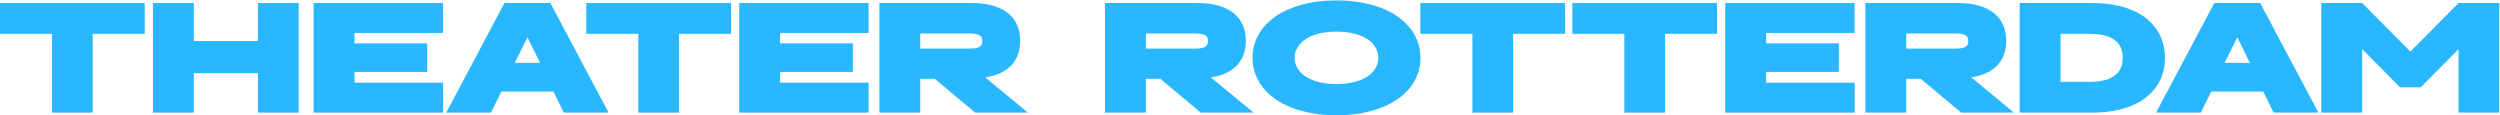
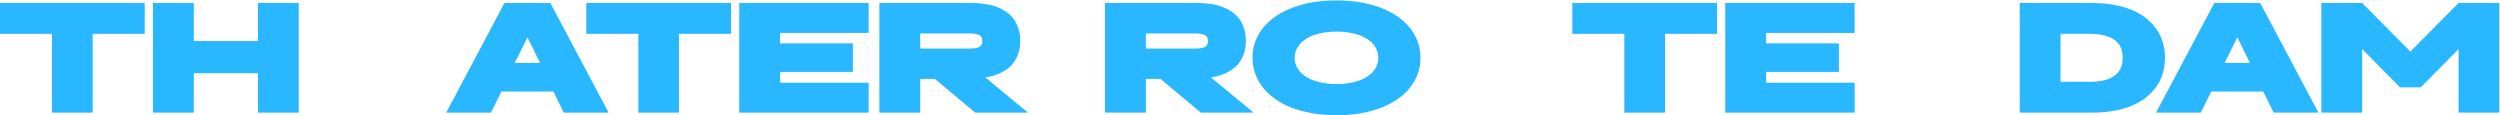
<svg xmlns="http://www.w3.org/2000/svg" width="5967" height="275" viewBox="0 0 5967 275" version="1.1" xml:space="preserve" style="fill-rule:evenodd;clip-rule:evenodd;stroke-linejoin:round;stroke-miterlimit:2;">
  <g transform="matrix(4.167,0,0,4.167,0,0)">
    <path d="M29.804,19.372L0,19.372L0,1.737L82.88,1.737L82.88,19.372L53.076,19.372L53.076,64.505L29.804,64.505L29.804,19.372Z" style="fill:rgb(41,183,255);fill-rule:nonzero;" />
    <path d="M87.602,1.737L111.002,1.737L111.002,23.513L147.767,23.513L147.767,1.737L171.081,1.737L171.081,64.505L147.767,64.505L147.767,41.918L111.002,41.918L111.002,64.505L87.602,64.505L87.602,1.737Z" style="fill:rgb(41,183,255);fill-rule:nonzero;" />
-     <path d="M179.639,1.737L253.723,1.737L253.723,18.859L203.038,18.859L203.038,24.837L244.713,24.837L244.713,41.191L203.038,41.191L203.038,47.383L253.766,47.383L253.766,64.505L179.639,64.505L179.639,1.737Z" style="fill:rgb(41,183,255);fill-rule:nonzero;" />
    <path d="M309.352,36.025L302.135,21.378L294.833,36.025L309.352,36.025ZM288.94,1.737L315.244,1.737L348.593,64.505L322.93,64.505L316.994,52.421L287.189,52.421L281.212,64.505L255.592,64.505L288.94,1.737Z" style="fill:rgb(41,183,255);fill-rule:nonzero;" />
    <path d="M365.63,19.372L335.825,19.372L335.825,1.737L418.706,1.737L418.706,19.372L388.901,19.372L388.901,64.505L365.63,64.505L365.63,19.372Z" style="fill:rgb(41,183,255);fill-rule:nonzero;" />
    <path d="M423.428,1.737L497.513,1.737L497.513,18.859L446.827,18.859L446.827,24.837L488.503,24.837L488.503,41.191L446.827,41.191L446.827,47.383L497.555,47.383L497.555,64.505L423.428,64.505L423.428,1.737Z" style="fill:rgb(41,183,255);fill-rule:nonzero;" />
    <path d="M555.233,27.827C556.686,27.827 557.881,27.748 558.82,27.591C559.76,27.435 560.514,27.171 561.083,26.801C561.652,26.432 562.058,25.969 562.3,25.414C562.542,24.859 562.663,24.225 562.663,23.513C562.663,22.745 562.542,22.09 562.3,21.549C562.058,21.009 561.652,20.567 561.083,20.226C560.514,19.884 559.76,19.622 558.82,19.436C557.881,19.251 556.686,19.158 555.233,19.158L527.094,19.158L527.094,27.827L555.233,27.827ZM503.694,1.737L556.686,1.737C561.297,1.737 565.324,2.243 568.77,3.252C572.213,4.263 575.096,5.701 577.416,7.565C579.736,9.43 581.473,11.701 582.625,14.376C583.778,17.052 584.355,20.084 584.355,23.471C584.355,26.232 583.941,28.781 583.116,31.114C582.29,33.449 581.052,35.505 579.401,37.285C577.75,39.064 575.68,40.551 573.189,41.747C570.697,42.942 567.759,43.811 564.371,44.351L588.796,64.505L558.564,64.505L535.421,45.163L527.094,45.163L527.094,64.505L503.694,64.505L503.694,1.737Z" style="fill:rgb(41,183,255);fill-rule:nonzero;" />
    <path d="M684.475,27.827C685.927,27.827 687.122,27.748 688.062,27.591C689.001,27.435 689.755,27.171 690.325,26.801C690.895,26.432 691.3,25.969 691.542,25.414C691.783,24.859 691.905,24.225 691.905,23.513C691.905,22.745 691.783,22.09 691.542,21.549C691.3,21.009 690.895,20.567 690.325,20.226C689.755,19.884 689.001,19.622 688.062,19.436C687.122,19.251 685.927,19.158 684.475,19.158L656.336,19.158L656.336,27.827L684.475,27.827ZM632.937,1.737L685.927,1.737C690.538,1.737 694.566,2.243 698.011,3.252C701.455,4.263 704.337,5.701 706.658,7.565C708.978,9.43 710.714,11.701 711.867,14.376C713.021,17.052 713.597,20.084 713.597,23.471C713.597,26.232 713.184,28.781 712.358,31.114C711.532,33.449 710.294,35.505 708.644,37.285C706.992,39.064 704.921,40.551 702.431,41.747C699.939,42.942 697,43.811 693.613,44.351L718.037,64.505L687.806,64.505L664.662,45.163L656.336,45.163L656.336,64.505L632.937,64.505L632.937,1.737Z" style="fill:rgb(41,183,255);fill-rule:nonzero;" />
    <path d="M772.219,47.682C774.311,47.369 776.239,46.914 778.004,46.315C779.77,45.717 781.37,44.978 782.809,44.095C784.245,43.213 785.448,42.21 786.416,41.085C787.384,39.961 788.131,38.736 788.658,37.413C789.185,36.088 789.448,34.659 789.448,33.121C789.448,31.584 789.185,30.154 788.658,28.83C788.131,27.506 787.384,26.283 786.416,25.158C785.448,24.034 784.245,23.03 782.809,22.147C781.37,21.265 779.77,20.525 778.004,19.927C776.239,19.329 774.311,18.873 772.219,18.56C770.126,18.248 767.898,18.09 765.536,18.09C763.173,18.09 760.945,18.248 758.854,18.56C756.761,18.873 754.825,19.329 753.046,19.927C751.267,20.525 749.673,21.265 748.264,22.147C746.855,23.03 745.659,24.034 744.677,25.158C743.695,26.283 742.933,27.506 742.393,28.83C741.852,30.154 741.581,31.584 741.581,33.121C741.581,34.659 741.852,36.088 742.393,37.413C742.933,38.736 743.695,39.961 744.677,41.085C745.659,42.21 746.855,43.213 748.264,44.095C749.673,44.978 751.267,45.717 753.046,46.315C754.825,46.914 756.761,47.369 758.854,47.682C760.945,47.996 763.173,48.152 765.536,48.152C767.898,48.152 770.126,47.996 772.219,47.682ZM751.68,64.869C747.367,64.115 743.424,63.047 739.852,61.667C736.279,60.286 733.106,58.606 730.33,56.627C727.555,54.649 725.213,52.45 723.306,50.031C721.398,47.611 719.939,44.97 718.929,42.11C717.918,39.249 717.413,36.252 717.413,33.121C717.413,28.396 718.53,24.026 720.765,20.012C722.999,15.999 726.194,12.526 730.352,9.593C734.507,6.662 739.553,4.37 745.488,2.718C751.424,1.068 758.106,0.242 765.536,0.242C770.461,0.242 775.079,0.62 779.393,1.374C783.705,2.128 787.647,3.196 791.22,4.576C794.792,5.958 797.967,7.636 800.742,9.615C803.518,11.593 805.858,13.793 807.767,16.211C809.673,18.631 811.125,21.272 812.122,24.132C813.118,26.994 813.616,29.99 813.616,33.121C813.616,37.818 812.506,42.181 810.285,46.209C808.065,50.237 804.869,53.717 800.699,56.649C796.529,59.582 791.477,61.873 785.541,63.524C779.606,65.174 772.938,66 765.536,66C760.61,66 755.992,65.623 751.68,64.869Z" style="fill:rgb(41,183,255);fill-rule:nonzero;" />
-     <path d="M843.369,19.372L813.564,19.372L813.564,1.737L896.445,1.737L896.445,19.372L866.641,19.372L866.641,64.505L843.369,64.505L843.369,19.372Z" style="fill:rgb(41,183,255);fill-rule:nonzero;" />
    <path d="M930.408,19.372L900.604,19.372L900.604,1.737L983.484,1.737L983.484,19.372L953.68,19.372L953.68,64.505L930.408,64.505L930.408,19.372Z" style="fill:rgb(41,183,255);fill-rule:nonzero;" />
    <path d="M988.207,1.737L1062.29,1.737L1062.29,18.859L1011.61,18.859L1011.61,24.837L1053.28,24.837L1053.28,41.191L1011.61,41.191L1011.61,47.383L1062.33,47.383L1062.33,64.505L988.207,64.505L988.207,1.737Z" style="fill:rgb(41,183,255);fill-rule:nonzero;" />
-     <path d="M1120.01,27.827C1121.46,27.827 1122.66,27.748 1123.6,27.591C1124.54,27.435 1125.29,27.171 1125.86,26.801C1126.43,26.432 1126.84,25.969 1127.08,25.414C1127.32,24.859 1127.44,24.225 1127.44,23.513C1127.44,22.745 1127.32,22.09 1127.08,21.549C1126.84,21.009 1126.43,20.567 1125.86,20.226C1125.29,19.884 1124.54,19.622 1123.6,19.436C1122.66,19.251 1121.46,19.158 1120.01,19.158L1091.87,19.158L1091.87,27.827L1120.01,27.827ZM1068.47,1.737L1121.46,1.737C1126.08,1.737 1130.1,2.243 1133.55,3.252C1136.99,4.263 1139.87,5.701 1142.19,7.565C1144.51,9.43 1146.25,11.701 1147.4,14.376C1148.56,17.052 1149.13,20.084 1149.13,23.471C1149.13,26.232 1148.72,28.781 1147.89,31.114C1147.07,33.449 1145.83,35.505 1144.18,37.285C1142.53,39.064 1140.46,40.551 1137.97,41.747C1135.48,42.942 1132.54,43.811 1129.15,44.351L1153.57,64.505L1123.34,64.505L1100.2,45.163L1091.87,45.163L1091.87,64.505L1068.47,64.505L1068.47,1.737Z" style="fill:rgb(41,183,255);fill-rule:nonzero;" />
    <path d="M1197.08,46.871C1199.3,46.871 1201.31,46.721 1203.12,46.422C1204.93,46.124 1206.52,45.696 1207.9,45.141C1209.28,44.586 1210.48,43.918 1211.49,43.134C1212.5,42.352 1213.33,41.448 1213.99,40.422C1214.64,39.398 1215.12,38.274 1215.42,37.049C1215.71,35.826 1215.86,34.516 1215.86,33.121C1215.86,31.698 1215.71,30.381 1215.42,29.171C1215.12,27.961 1214.64,26.844 1213.99,25.82C1213.33,24.794 1212.5,23.891 1211.49,23.108C1210.48,22.326 1209.28,21.656 1207.9,21.101C1206.52,20.546 1204.93,20.119 1203.12,19.82C1201.31,19.521 1199.3,19.372 1197.08,19.372L1180.25,19.372L1180.25,46.871L1197.08,46.871ZM1156.85,1.737L1198.49,1.737C1202.93,1.737 1207.05,2.085 1210.87,2.783C1214.68,3.481 1218.13,4.477 1221.2,5.772C1224.28,7.067 1226.98,8.647 1229.31,10.511C1231.65,12.377 1233.62,14.468 1235.23,16.789C1236.84,19.109 1238.05,21.642 1238.86,24.389C1239.67,27.136 1240.08,30.046 1240.08,33.121C1240.08,36.196 1239.67,39.106 1238.86,41.853C1238.05,44.601 1236.84,47.134 1235.23,49.454C1233.62,51.774 1231.65,53.867 1229.31,55.731C1226.98,57.595 1224.28,59.175 1221.2,60.47C1218.13,61.766 1214.68,62.762 1210.87,63.46C1207.05,64.158 1202.93,64.505 1198.49,64.505L1156.85,64.505L1156.85,1.737Z" style="fill:rgb(41,183,255);fill-rule:nonzero;" />
    <path d="M1288.72,36.025L1281.5,21.378L1274.2,36.025L1288.72,36.025ZM1268.31,1.737L1294.61,1.737L1327.96,64.505L1302.3,64.505L1296.36,52.421L1266.56,52.421L1260.58,64.505L1234.96,64.505L1268.31,1.737Z" style="fill:rgb(41,183,255);fill-rule:nonzero;" />
    <path d="M1329.63,1.737L1353.03,1.737L1380.62,29.535L1408.2,1.737L1431.56,1.737L1431.56,64.505L1408.24,64.505L1408.24,28.126L1386.55,50.031L1374.72,50.031L1353.03,28.126L1353.03,64.505L1329.63,64.505L1329.63,1.737Z" style="fill:rgb(41,183,255);fill-rule:nonzero;" />
  </g>
</svg>